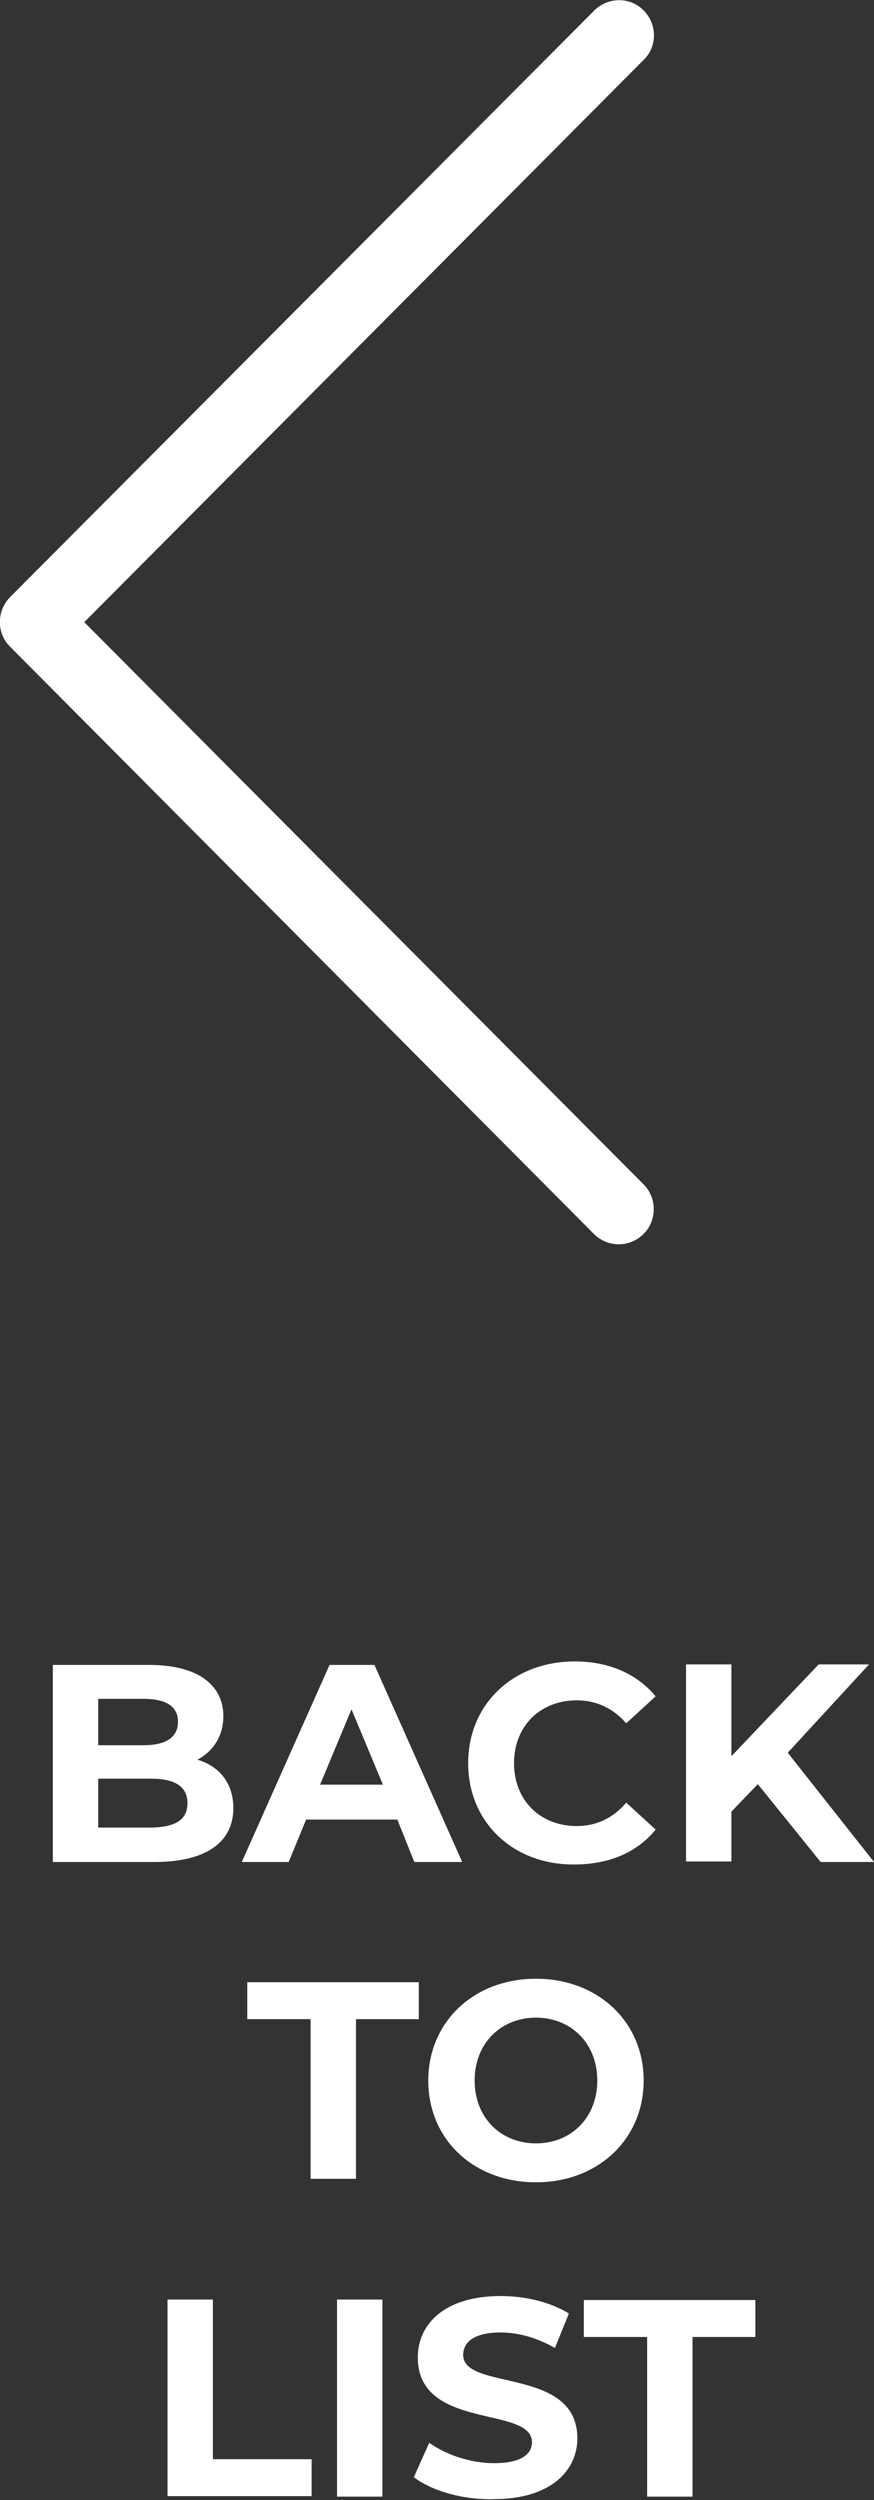
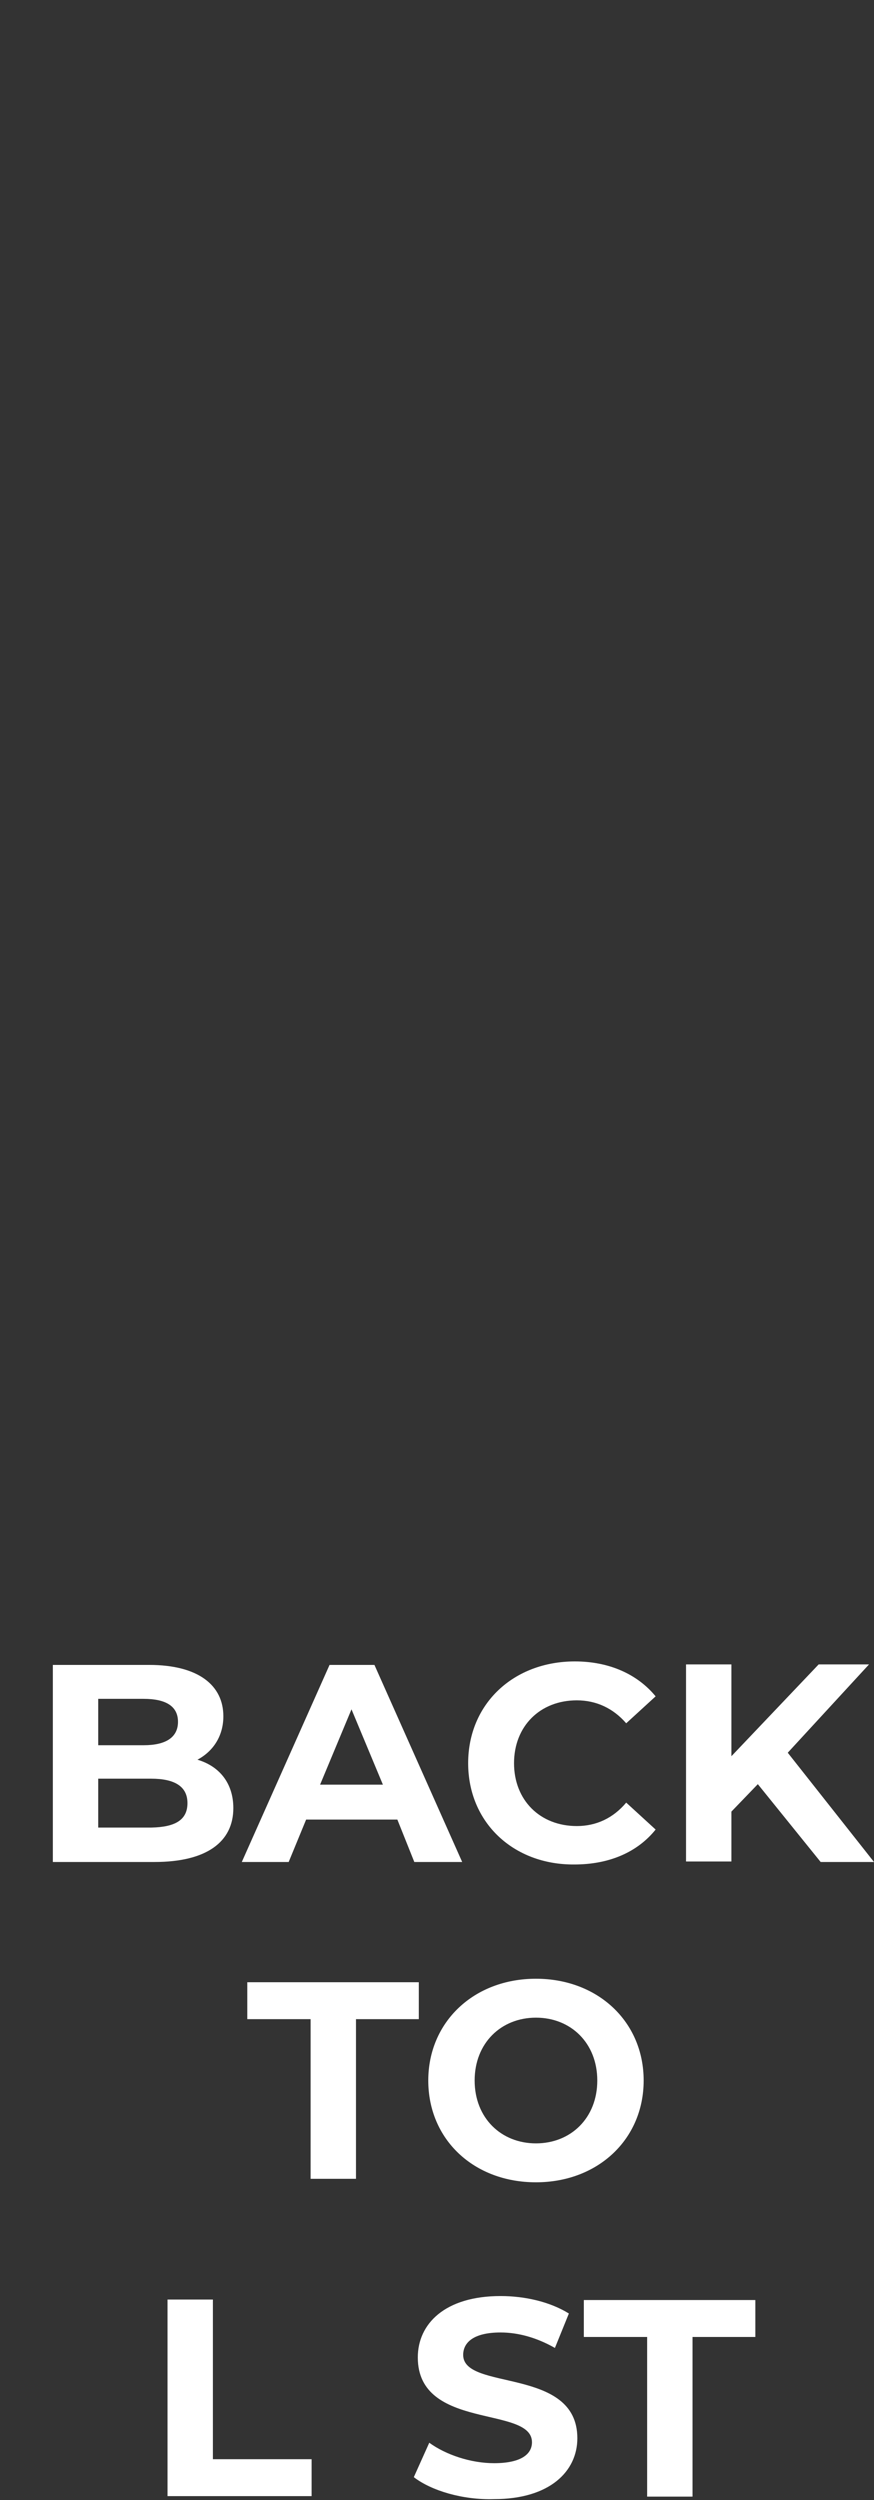
<svg xmlns="http://www.w3.org/2000/svg" version="1.1" id="Layer_2" x="0px" y="0px" viewBox="0 0 175.3 501.1" style="enable-background:new 0 0 175.3 501.1;" xml:space="preserve">
  <rect x="0" y="0" width="175.3" height="501.1" fill="#333333" stroke="none" />
  <style type="text/css">
	.st0{fill:#FFFFFF;}
</style>
  <g>
    <path class="st0" d="M46.8,362.4c0,6.8-5.4,10.8-15.8,10.8H10.6v-39.5h19.3c9.9,0,14.9,4.1,14.9,10.3c0,3.9-2,7-5.2,8.7   C44,354,46.8,357.4,46.8,362.4z M19.7,340.5v9.3h9.1c4.5,0,6.9-1.6,6.9-4.7c0-3.1-2.4-4.6-6.9-4.6H19.7z M37.6,361.4   c0-3.3-2.5-4.9-7.3-4.9H19.7v9.8h10.7C35.1,366.2,37.6,364.8,37.6,361.4z" />
    <path class="st0" d="M79.7,364.7H61.4l-3.5,8.5h-9.4l17.6-39.5h9l17.6,39.5h-9.6L79.7,364.7z M76.8,357.7l-6.3-15.1l-6.3,15.1H76.8   z" />
    <path class="st0" d="M93.9,353.4c0-11.9,9.1-20.4,21.4-20.4c6.8,0,12.5,2.5,16.2,7l-5.9,5.4c-2.6-3-6-4.6-9.9-4.6   c-7.4,0-12.6,5.2-12.6,12.6c0,7.4,5.2,12.6,12.6,12.6c3.9,0,7.3-1.6,9.9-4.7l5.9,5.4c-3.7,4.6-9.4,7-16.3,7   C103,373.8,93.9,365.3,93.9,353.4z" />
    <path class="st0" d="M152,357.6l-5.3,5.5v10h-9.1v-39.5h9.1v18.4l17.5-18.4h10.1L158,351.3l17.3,21.9h-10.7L152,357.6z" />
    <path class="st0" d="M62.2,404.7H49.6v-7.4H84v7.4H71.4v32h-9.1V404.7z" />
    <path class="st0" d="M85.9,417c0-11.7,9.1-20.4,21.6-20.4c12.4,0,21.6,8.6,21.6,20.4c0,11.8-9.2,20.4-21.6,20.4   C95,437.4,85.9,428.8,85.9,417z M119.8,417c0-7.5-5.3-12.6-12.3-12.6s-12.3,5.1-12.3,12.6c0,7.5,5.3,12.6,12.3,12.6   S119.8,424.5,119.8,417z" />
    <path class="st0" d="M33.6,460.9h9.1v32h19.8v7.4H33.6V460.9z" />
-     <path class="st0" d="M67.6,460.9h9.1v39.5h-9.1V460.9z" />
    <path class="st0" d="M83,496.5l3.1-6.9c3.3,2.4,8.3,4.1,13,4.1c5.4,0,7.6-1.8,7.6-4.2c0-7.4-22.9-2.3-22.9-17   c0-6.7,5.4-12.3,16.6-12.3c5,0,10,1.2,13.7,3.5l-2.8,6.9c-3.7-2.1-7.4-3.1-10.9-3.1c-5.4,0-7.5,2-7.5,4.5c0,7.3,22.9,2.3,22.9,16.7   c0,6.6-5.5,12.2-16.7,12.2C92.8,501.1,86.5,499.2,83,496.5z" />
    <path class="st0" d="M129.7,468.4h-12.6v-7.4h34.4v7.4h-12.6v32h-9.1V468.4z" />
  </g>
-   <path class="st0" d="M124.1,249.4c-1.8,0-3.6-0.7-5-2.1L2,129.6c-2.7-2.7-2.7-7.1,0-9.9L119.2,2.1c2.7-2.7,7.2-2.8,9.9,0  c2.7,2.7,2.8,7.2,0,9.9L16.9,124.7l112.2,112.7c2.7,2.7,2.7,7.2,0,9.9C127.7,248.7,125.9,249.4,124.1,249.4z" />
</svg>